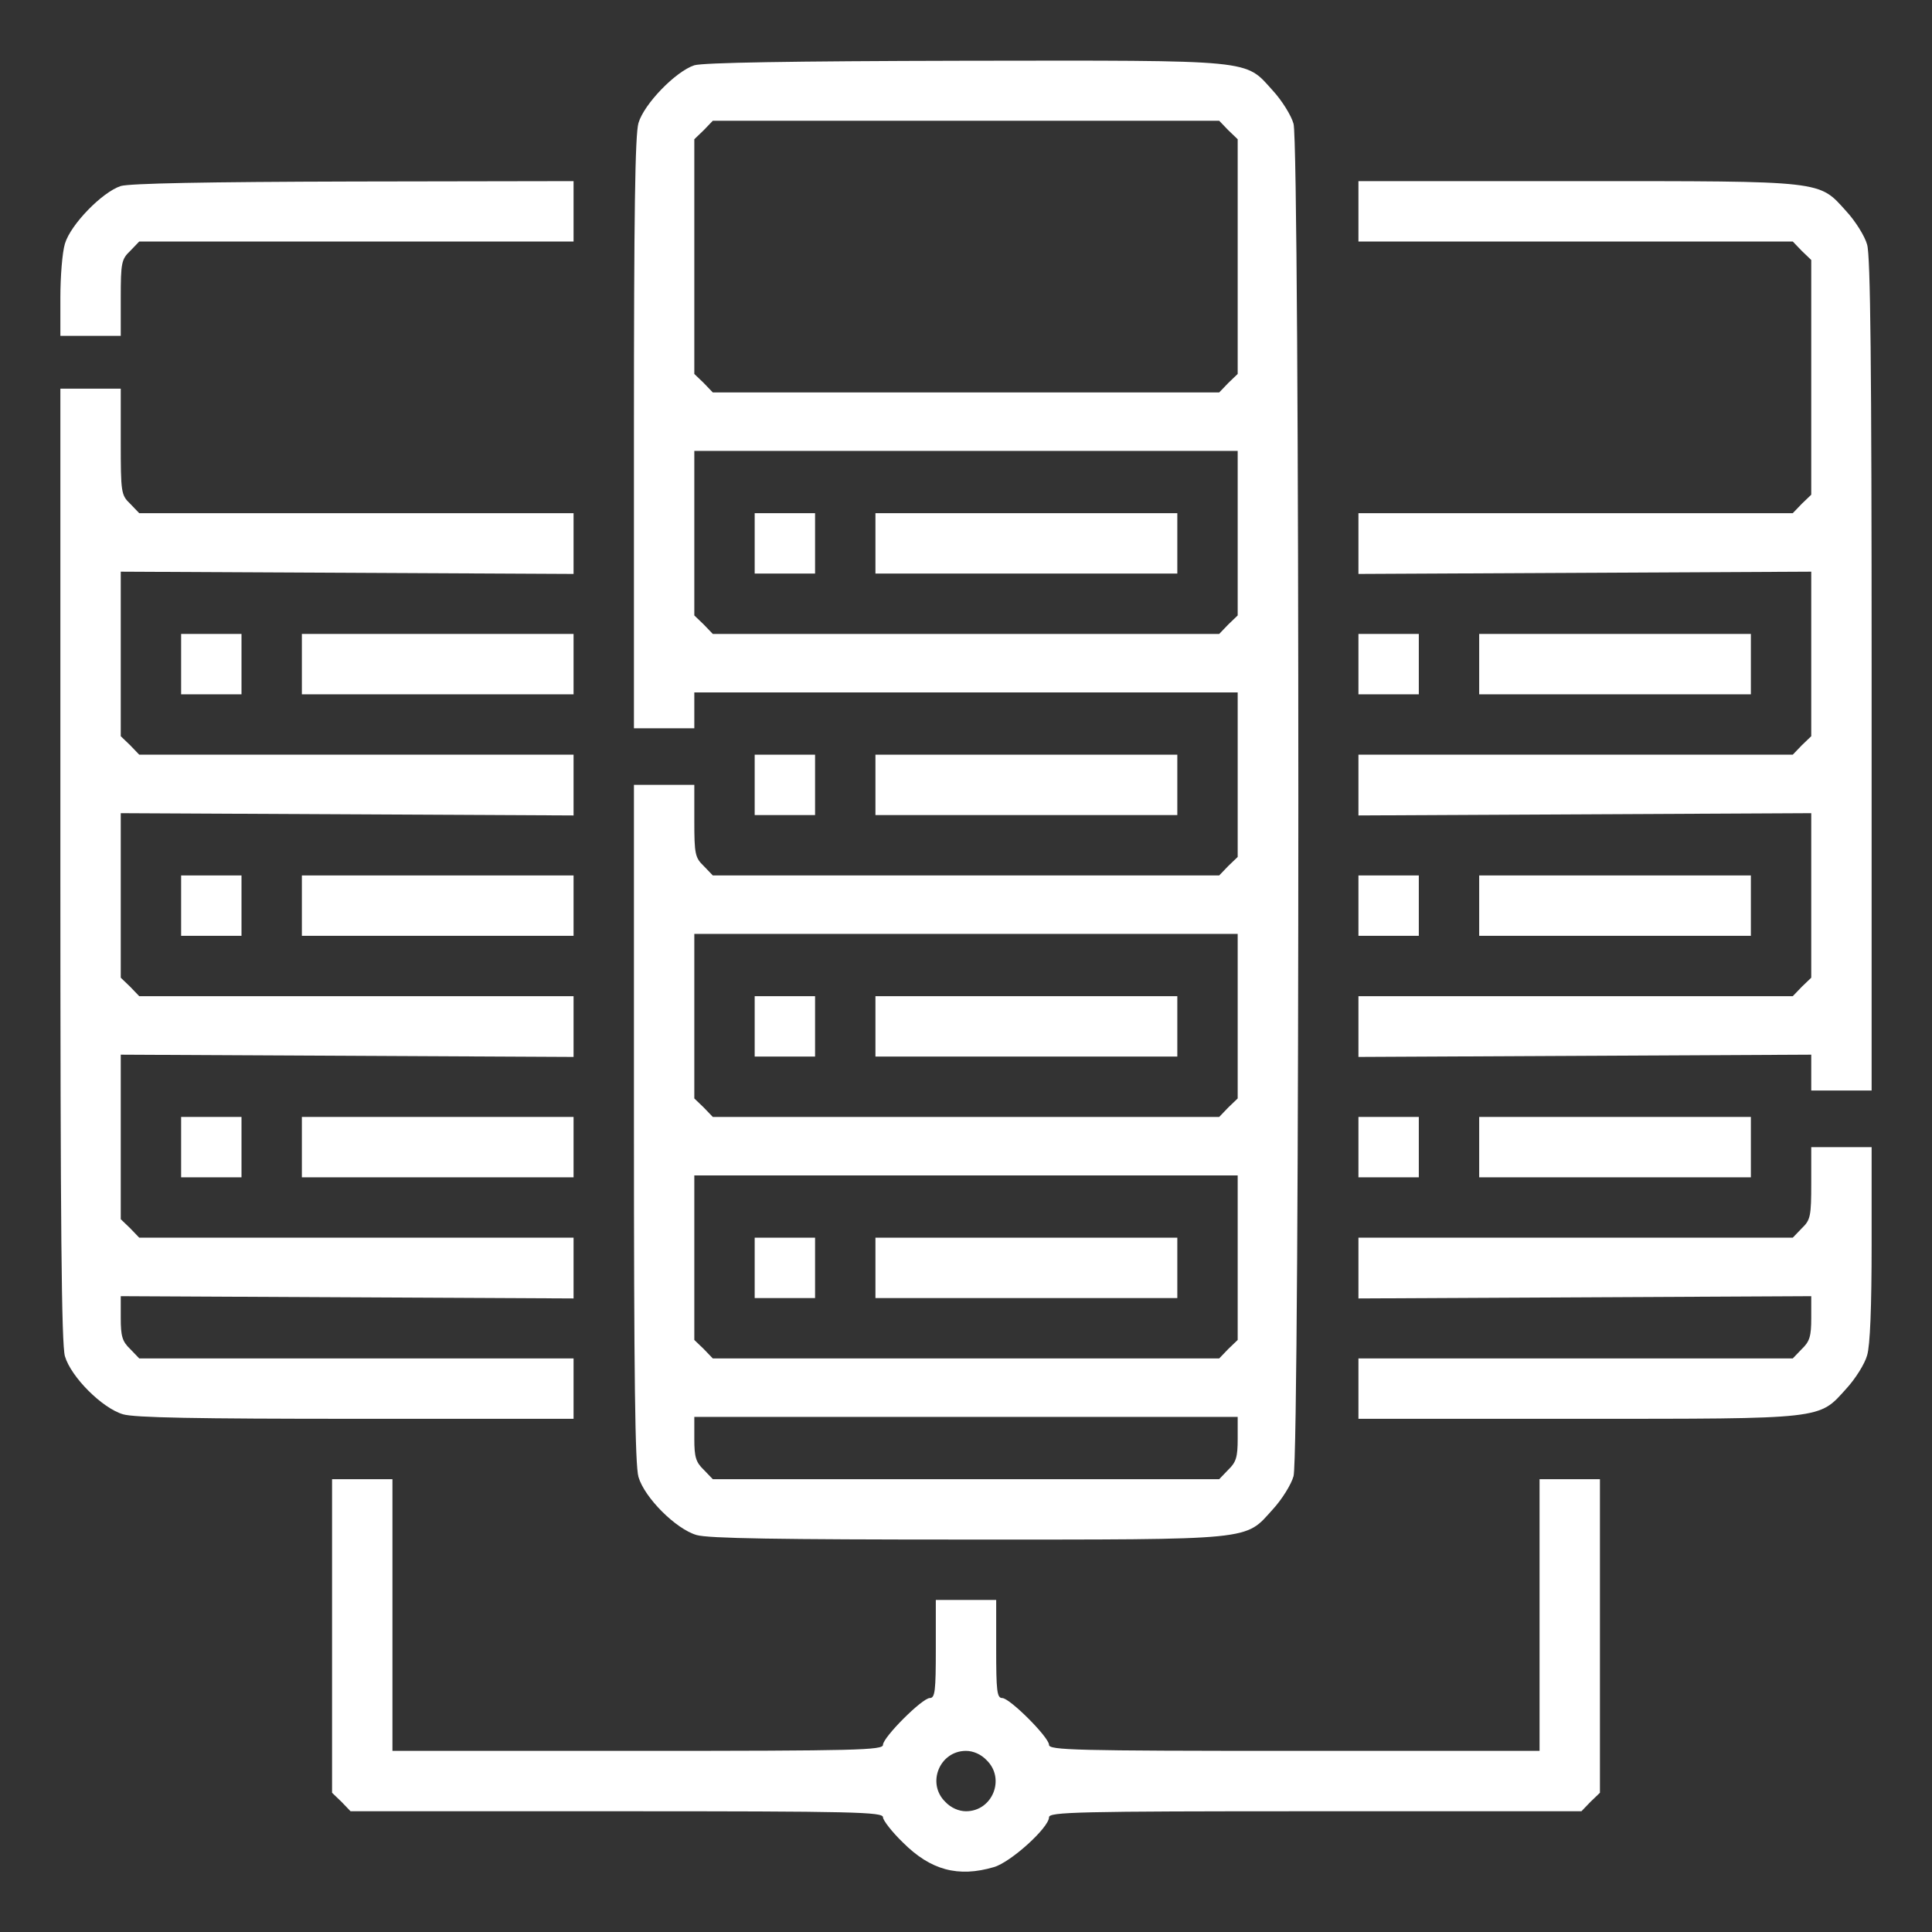
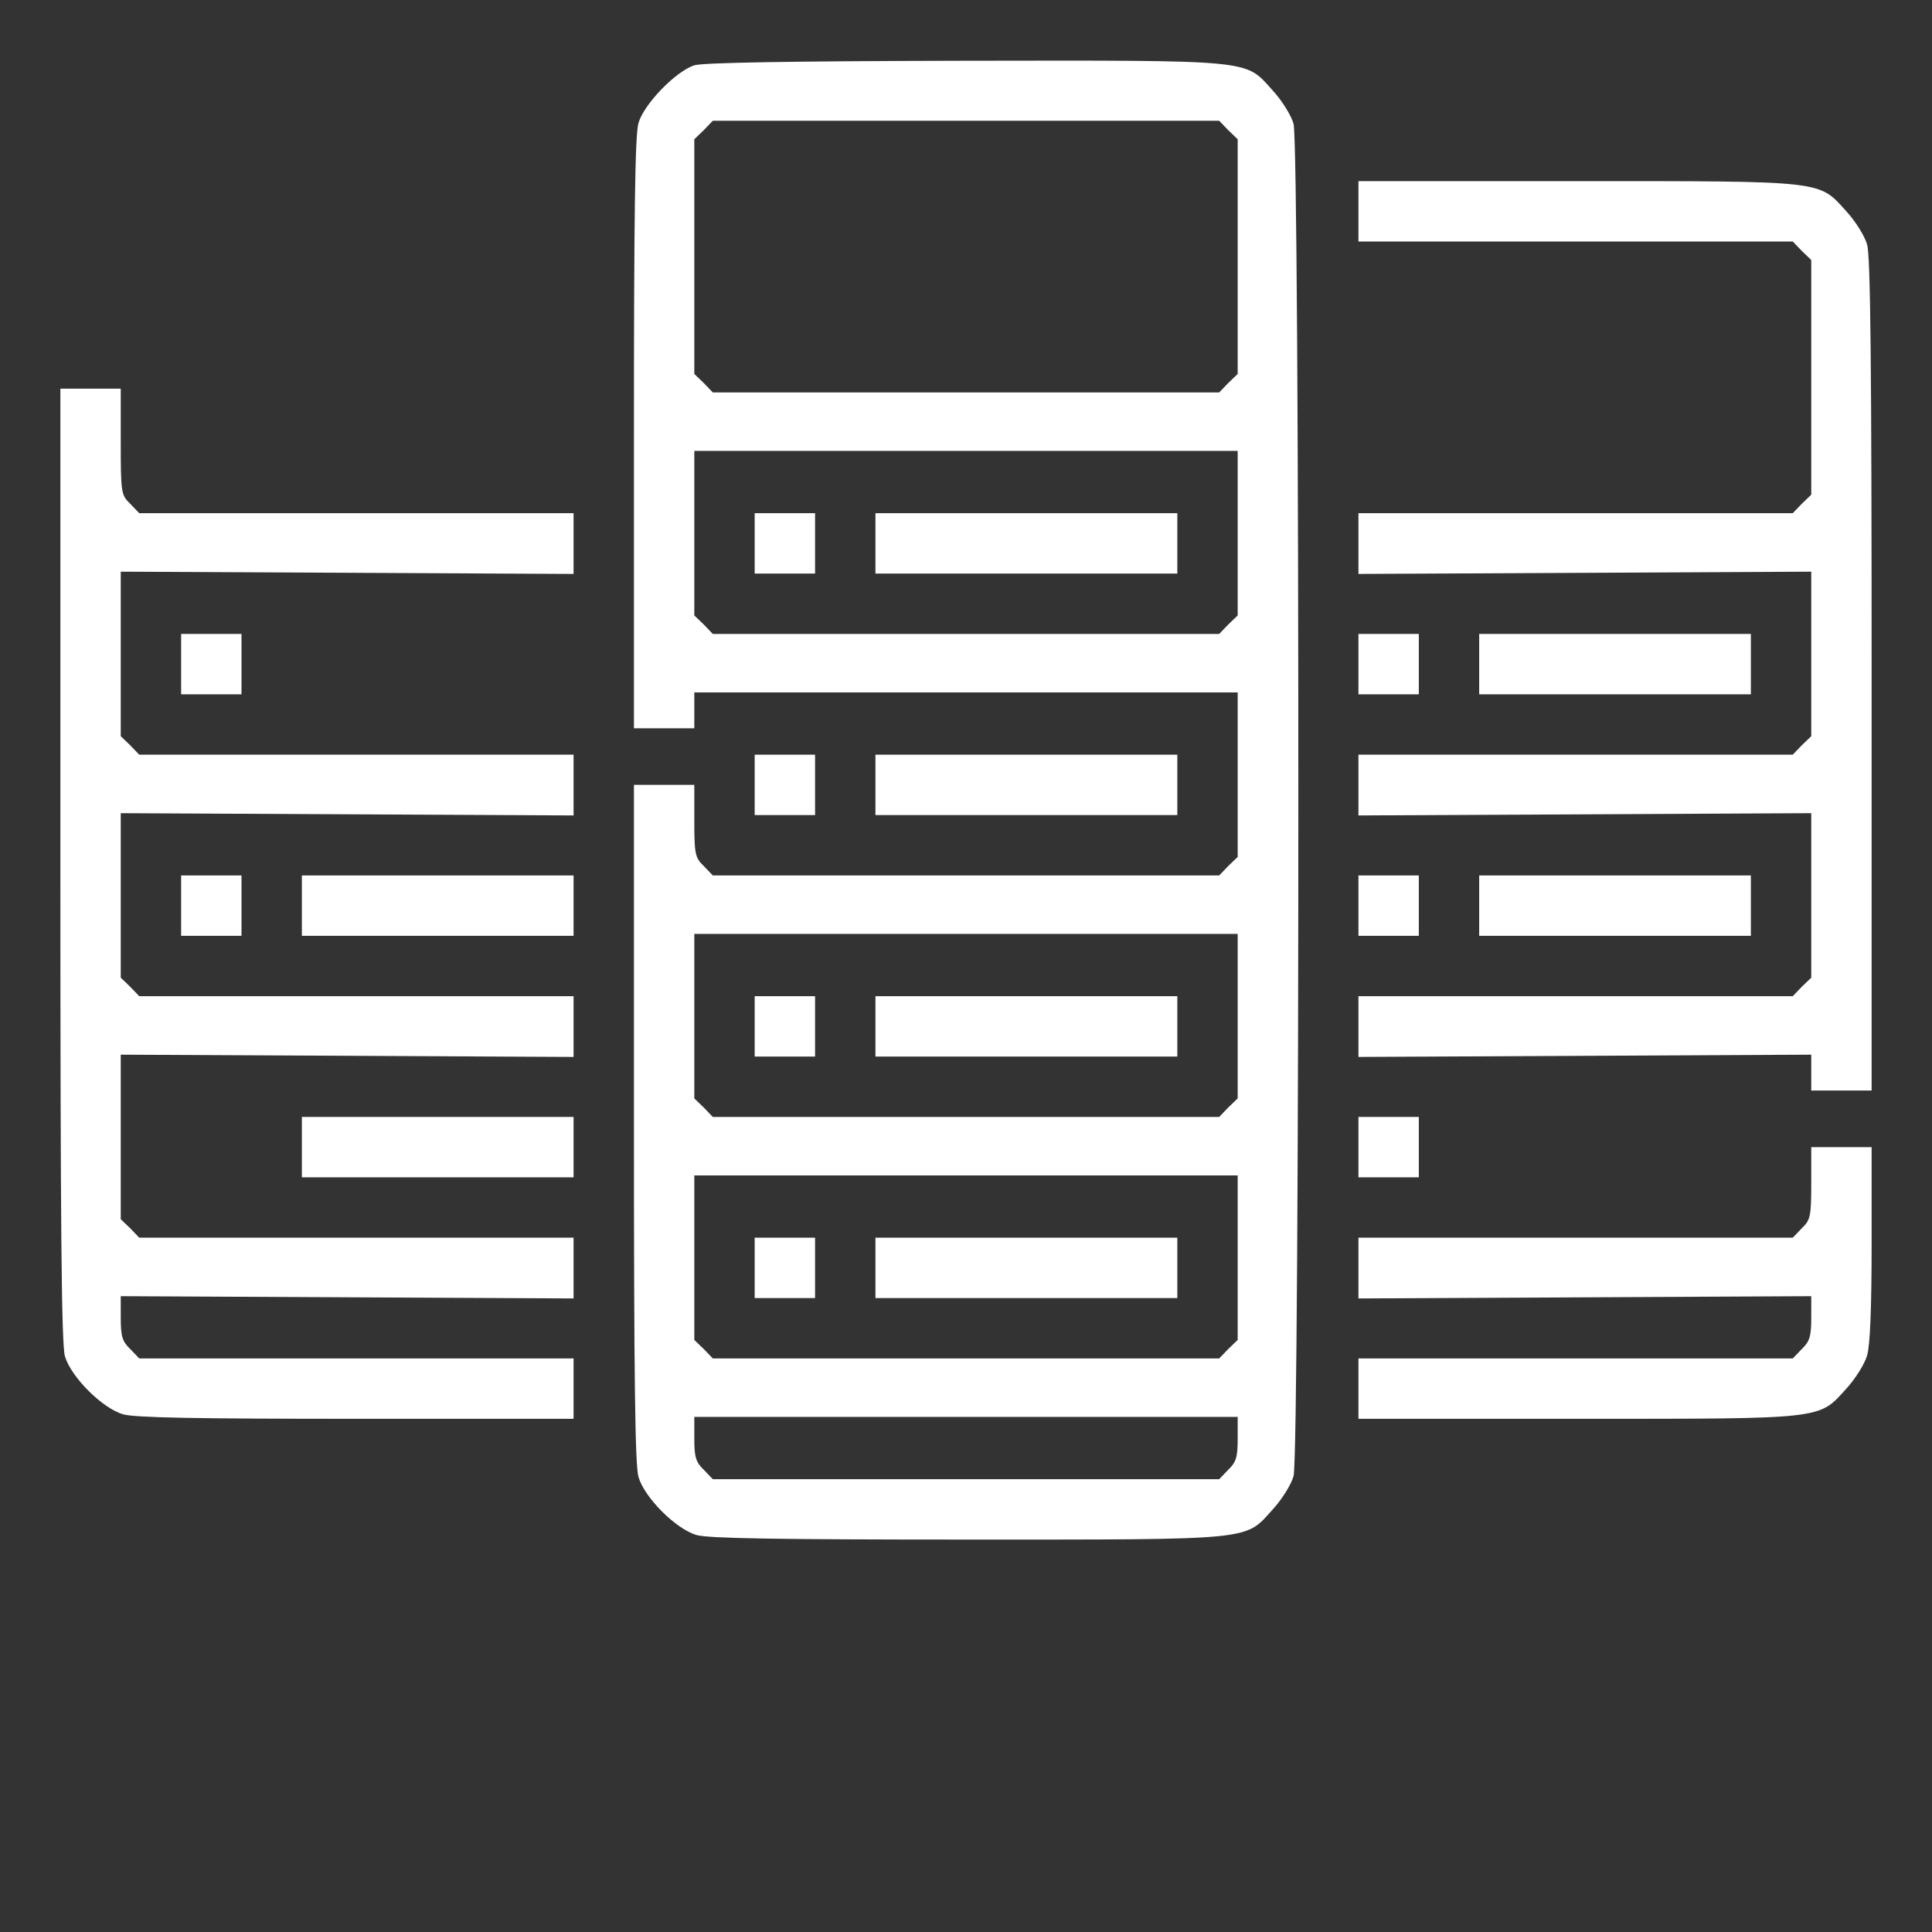
<svg xmlns="http://www.w3.org/2000/svg" width="512" height="512" preserveAspectRatio="xMidYMid meet" version="1.0">
  <rect width="100%" height="100%" fill="#333333" stroke="none" />
  <g>
    <title>Layer 1</title>
    <path fill="#ffffff" id="svg_2" d="m184,17.3c-4.9,1.6 -13.3,10.2 -14.8,15.3c-0.9,3.1 -1.2,23.8 -1.2,82.3l0,78.1l8,0l8,0l0,-4.8l0,-4.7l72,0l72,0l0,21.8l0,21.8l-2.5,2.4l-2.4,2.5l-67.1,0l-67.1,0l-2.4,-2.5c-2.3,-2.2 -2.5,-3.2 -2.5,-12l0,-9.5l-8,0l-8,0l0,89.6c0,67.5 0.3,90.7 1.2,93.8c1.6,5.5 9.9,13.8 15.4,15.4c3.1,0.9 21.5,1.2 71.6,1.2c76.9,0 73.6,0.3 81.1,-8c2.4,-2.6 4.9,-6.6 5.5,-8.8c1.7,-5.7 1.7,-352.7 0,-358.4c-0.6,-2.2 -3.1,-6.2 -5.5,-8.8c-7.5,-8.3 -4.1,-8 -81.7,-7.9c-46.6,0.1 -69.2,0.5 -71.6,1.2zm141.5,17.2l2.5,2.4l0,31.1l0,31.1l-2.5,2.4l-2.4,2.5l-67.1,0l-67.1,0l-2.4,-2.5l-2.5,-2.4l0,-31.1l0,-31.1l2.5,-2.4l2.4,-2.5l67.1,0l67.1,0l2.4,2.5zm2.5,106.8l0,21.8l-2.5,2.4l-2.4,2.5l-67.1,0l-67.1,0l-2.4,-2.5l-2.5,-2.4l0,-21.8l0,-21.8l72,0l72,0l0,21.8zm0,128l0,21.8l-2.5,2.4l-2.4,2.5l-67.1,0l-67.1,0l-2.4,-2.5l-2.5,-2.4l0,-21.8l0,-21.8l72,0l72,0l0,21.8zm0,64l0,21.8l-2.5,2.4l-2.4,2.5l-67.1,0l-67.1,0l-2.4,-2.5l-2.5,-2.4l0,-21.8l0,-21.8l72,0l72,0l0,21.8zm0,48c0,4.8 -0.4,6.2 -2.5,8.2l-2.4,2.5l-67.1,0l-67.1,0l-2.4,-2.5c-2.1,-2 -2.5,-3.4 -2.5,-8.2l0,-5.8l72,0l72,0l0,5.8z" />
    <path fill="#ffffff" id="svg_3" d="m200,144l0,8l8,0l8,0l0,-8l0,-8l-8,0l-8,0l0,8z" />
    <path fill="#ffffff" id="svg_4" d="m232,144l0,8l40,0l40,0l0,-8l0,-8l-40,0l-40,0l0,8z" />
-     <path fill="#ffffff" id="svg_5" d="m200,272l0,8l8,0l8,0l0,-8l0,-8l-8,0l-8,0l0,8z" />
+     <path fill="#ffffff" id="svg_5" d="m200,272l0,8l8,0l8,0l0,-8l0,-8l-8,0l-8,0z" />
    <path fill="#ffffff" id="svg_6" d="m232,272l0,8l40,0l40,0l0,-8l0,-8l-40,0l-40,0l0,8z" />
    <path fill="#ffffff" id="svg_7" d="m200,336l0,8l8,0l8,0l0,-8l0,-8l-8,0l-8,0l0,8z" />
    <path fill="#ffffff" id="svg_8" d="m232,336l0,8l40,0l40,0l0,-8l0,-8l-40,0l-40,0l0,8z" />
-     <path fill="#ffffff" id="svg_9" d="m32,49.3c-4.9,1.6 -13.3,10.2 -14.8,15.3c-0.7,2.3 -1.2,8.7 -1.2,14.3l0,10.1l8,0l8,0l0,-10c0,-9.4 0.2,-10.3 2.5,-12.5l2.4,-2.5l57.6,0l57.5,0l0,-8l0,-8l-58.2,0.1c-39.5,0.1 -59.4,0.5 -61.8,1.2z" />
    <path fill="#ffffff" id="svg_10" d="m360,56l0,8l57.5,0l57.6,0l2.4,2.5l2.5,2.4l0,31.1l0,31.1l-2.5,2.4l-2.4,2.5l-57.6,0l-57.5,0l0,8l0,8.1l60,-0.3l60,-0.3l0,21.8l0,21.8l-2.5,2.4l-2.4,2.5l-57.6,0l-57.5,0l0,8l0,8.1l60,-0.3l60,-0.3l0,21.8l0,21.8l-2.5,2.4l-2.4,2.5l-57.6,0l-57.5,0l0,8l0,8.1l60,-0.3l60,-0.3l0,4.7l0,4.8l8,0l8,0l0,-110.1c0,-82.2 -0.3,-111.2 -1.2,-114.1c-0.6,-2.2 -3.1,-6.2 -5.5,-8.8c-7.4,-8.2 -5.3,-8 -71.5,-8l-57.8,0l0,8z" />
    <path fill="#ffffff" id="svg_11" d="m16,229.1c0,96.1 0.3,127.1 1.2,130.3c1.6,5.5 9.9,13.8 15.4,15.4c3,0.9 19.4,1.2 61.8,1.2l57.6,0l0,-8l0,-8l-57.5,0l-57.6,0l-2.4,-2.5c-2.1,-2 -2.5,-3.4 -2.5,-8.2l0,-5.8l60,0.3l60,0.3l0,-8.1l0,-8l-57.5,0l-57.6,0l-2.4,-2.5l-2.5,-2.4l0,-21.8l0,-21.8l60,0.3l60,0.3l0,-8.1l0,-8l-57.5,0l-57.6,0l-2.4,-2.5l-2.5,-2.4l0,-21.8l0,-21.8l60,0.3l60,0.3l0,-8.1l0,-8l-57.5,0l-57.6,0l-2.4,-2.5l-2.5,-2.4l0,-21.8l0,-21.8l60,0.3l60,0.3l0,-8.1l0,-8l-57.5,0l-57.6,0l-2.4,-2.5c-2.4,-2.3 -2.5,-2.9 -2.5,-16.5l0,-14l-8,0l-8,0l0,126.1z" />
    <path fill="#ffffff" id="svg_12" d="m48,176l0,8l8,0l8,0l0,-8l0,-8l-8,0l-8,0l0,8z" />
-     <path fill="#ffffff" id="svg_13" d="m80,176l0,8l36,0l36,0l0,-8l0,-8l-36,0l-36,0l0,8z" />
    <path fill="#ffffff" id="svg_14" d="m360,176l0,8l8,0l8,0l0,-8l0,-8l-8,0l-8,0l0,8z" />
    <path fill="#ffffff" id="svg_15" d="m392,176l0,8l36,0l36,0l0,-8l0,-8l-36,0l-36,0l0,8z" />
    <path fill="#ffffff" id="svg_16" d="m200,208l0,8l8,0l8,0l0,-8l0,-8l-8,0l-8,0l0,8z" />
    <path fill="#ffffff" id="svg_17" d="m232,208l0,8l40,0l40,0l0,-8l0,-8l-40,0l-40,0l0,8z" />
    <path fill="#ffffff" id="svg_18" d="m48,240l0,8l8,0l8,0l0,-8l0,-8l-8,0l-8,0l0,8z" />
    <path fill="#ffffff" id="svg_19" d="m80,240l0,8l36,0l36,0l0,-8l0,-8l-36,0l-36,0l0,8z" />
    <path fill="#ffffff" id="svg_20" d="m360,240l0,8l8,0l8,0l0,-8l0,-8l-8,0l-8,0l0,8z" />
    <path fill="#ffffff" id="svg_21" d="m392,240l0,8l36,0l36,0l0,-8l0,-8l-36,0l-36,0l0,8z" />
-     <path fill="#ffffff" id="svg_22" d="m48,304l0,8l8,0l8,0l0,-8l0,-8l-8,0l-8,0l0,8z" />
    <path fill="#ffffff" id="svg_23" d="m80,304l0,8l36,0l36,0l0,-8l0,-8l-36,0l-36,0l0,8z" />
    <path fill="#ffffff" id="svg_24" d="m360,304l0,8l8,0l8,0l0,-8l0,-8l-8,0l-8,0l0,8z" />
-     <path fill="#ffffff" id="svg_25" d="m392,304l0,8l36,0l36,0l0,-8l0,-8l-36,0l-36,0l0,8z" />
    <path fill="#ffffff" id="svg_26" d="m480,313.5c0,8.8 -0.2,9.8 -2.5,12l-2.4,2.5l-57.6,0l-57.5,0l0,8l0,8.1l60,-0.3l60,-0.3l0,5.8c0,4.8 -0.4,6.2 -2.5,8.2l-2.4,2.5l-57.6,0l-57.5,0l0,8l0,8l57.8,0c66.2,0 64.1,0.2 71.5,-8c2.4,-2.6 4.9,-6.6 5.5,-8.8c0.8,-2.6 1.2,-12.7 1.2,-29.6l0,-25.6l-8,0l-8,0l0,9.5z" />
-     <path fill="#ffffff" id="svg_27" d="m88,433.5l0,41.6l2.5,2.4l2.4,2.5l70.6,0c63.3,0 70.5,0.2 70.5,1.6c0,0.8 2.4,3.9 5.3,6.7c7.3,7.3 14.6,9.3 24.1,6.5c4.5,-1.3 14.6,-10.5 14.6,-13.2c0,-1.4 7.2,-1.6 70.5,-1.6l70.6,0l2.4,-2.5l2.5,-2.4l0,-41.6l0,-41.5l-8,0l-8,0l0,36l0,36l-65,0c-58.3,0 -65,-0.2 -65,-1.6c0,-2 -10.4,-12.4 -12.4,-12.4c-1.4,0 -1.6,-1.9 -1.6,-13l0,-13l-8,0l-8,0l0,13c0,11.1 -0.2,13 -1.6,13c-2,0 -12.4,10.4 -12.4,12.4c0,1.4 -6.7,1.6 -65,1.6l-65,0l0,-36l0,-36l-8,0l-8,0l0,41.5zm173.5,33c5,4.9 1.5,13.5 -5.5,13.5c-1.9,0 -4,-0.9 -5.5,-2.5c-5,-4.9 -1.5,-13.5 5.5,-13.5c1.9,0 4,0.9 5.5,2.5z" />
  </g>
</svg>